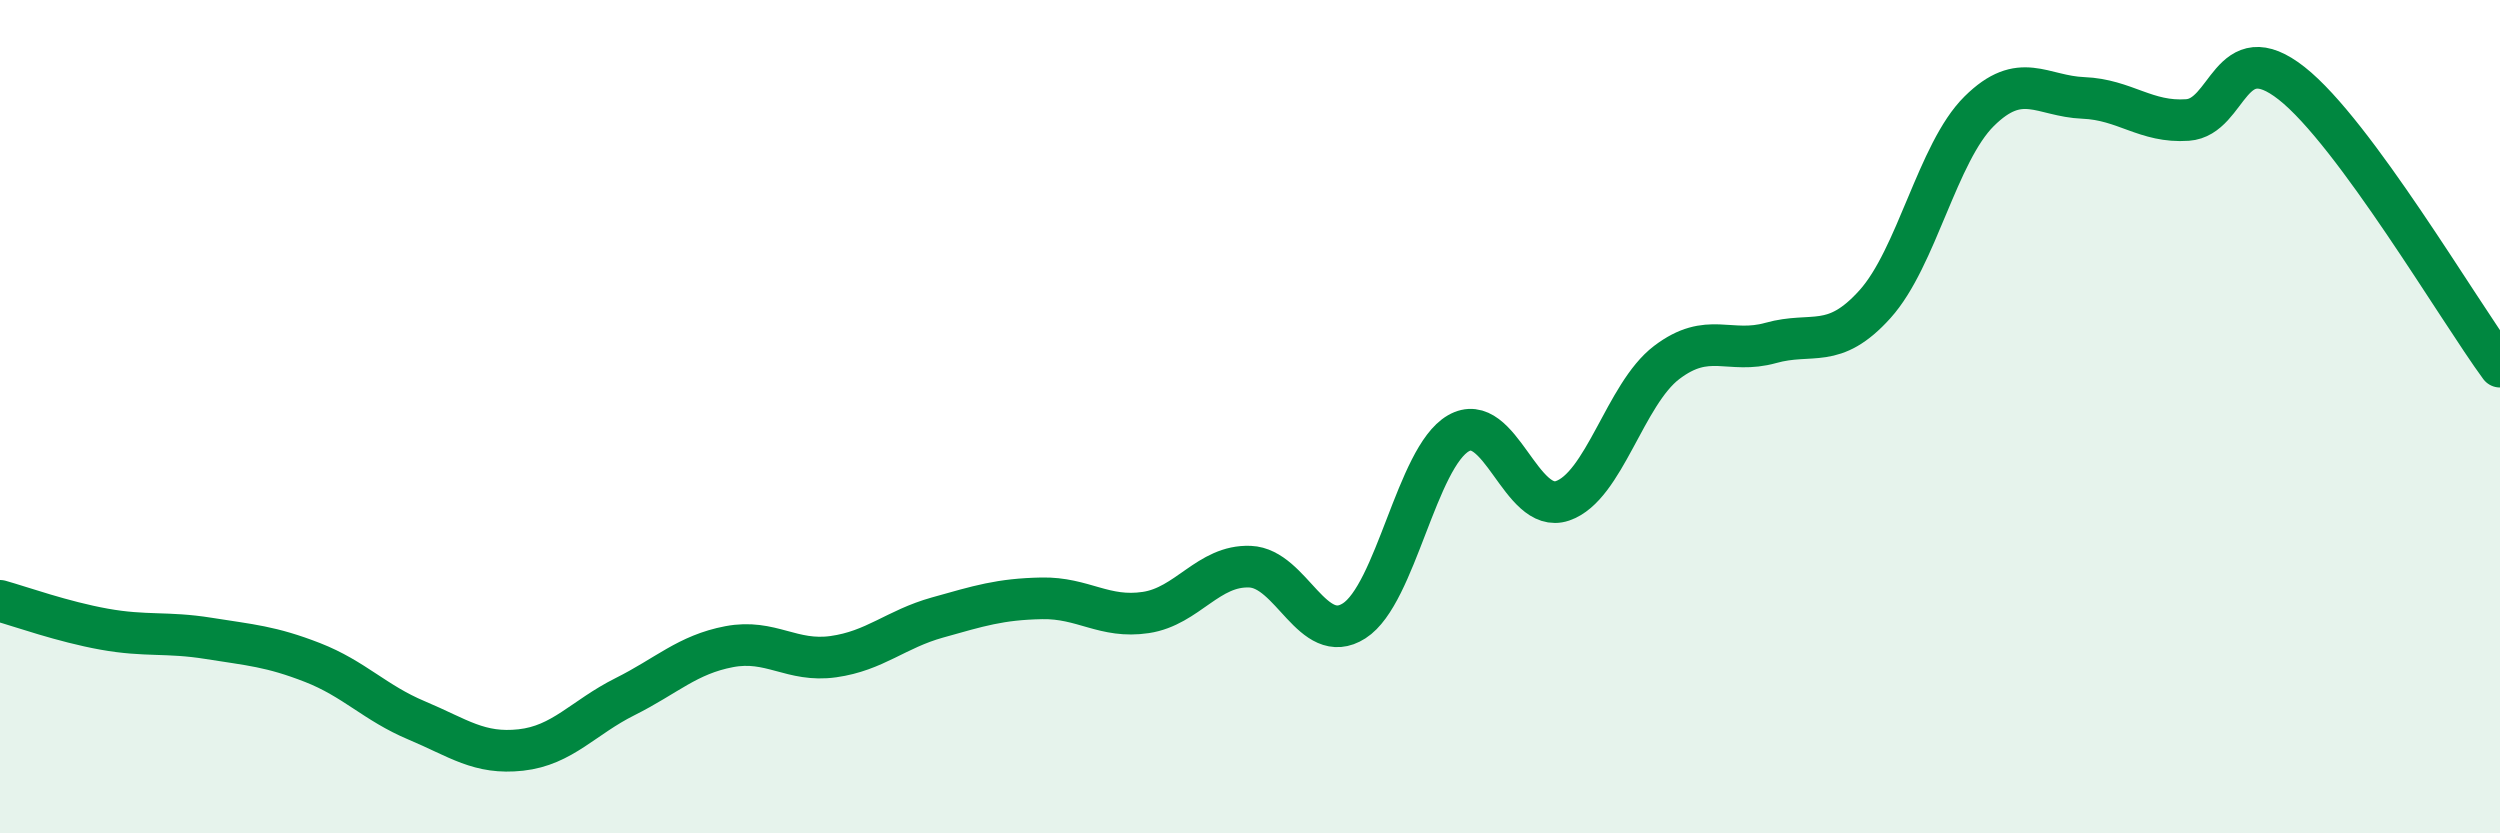
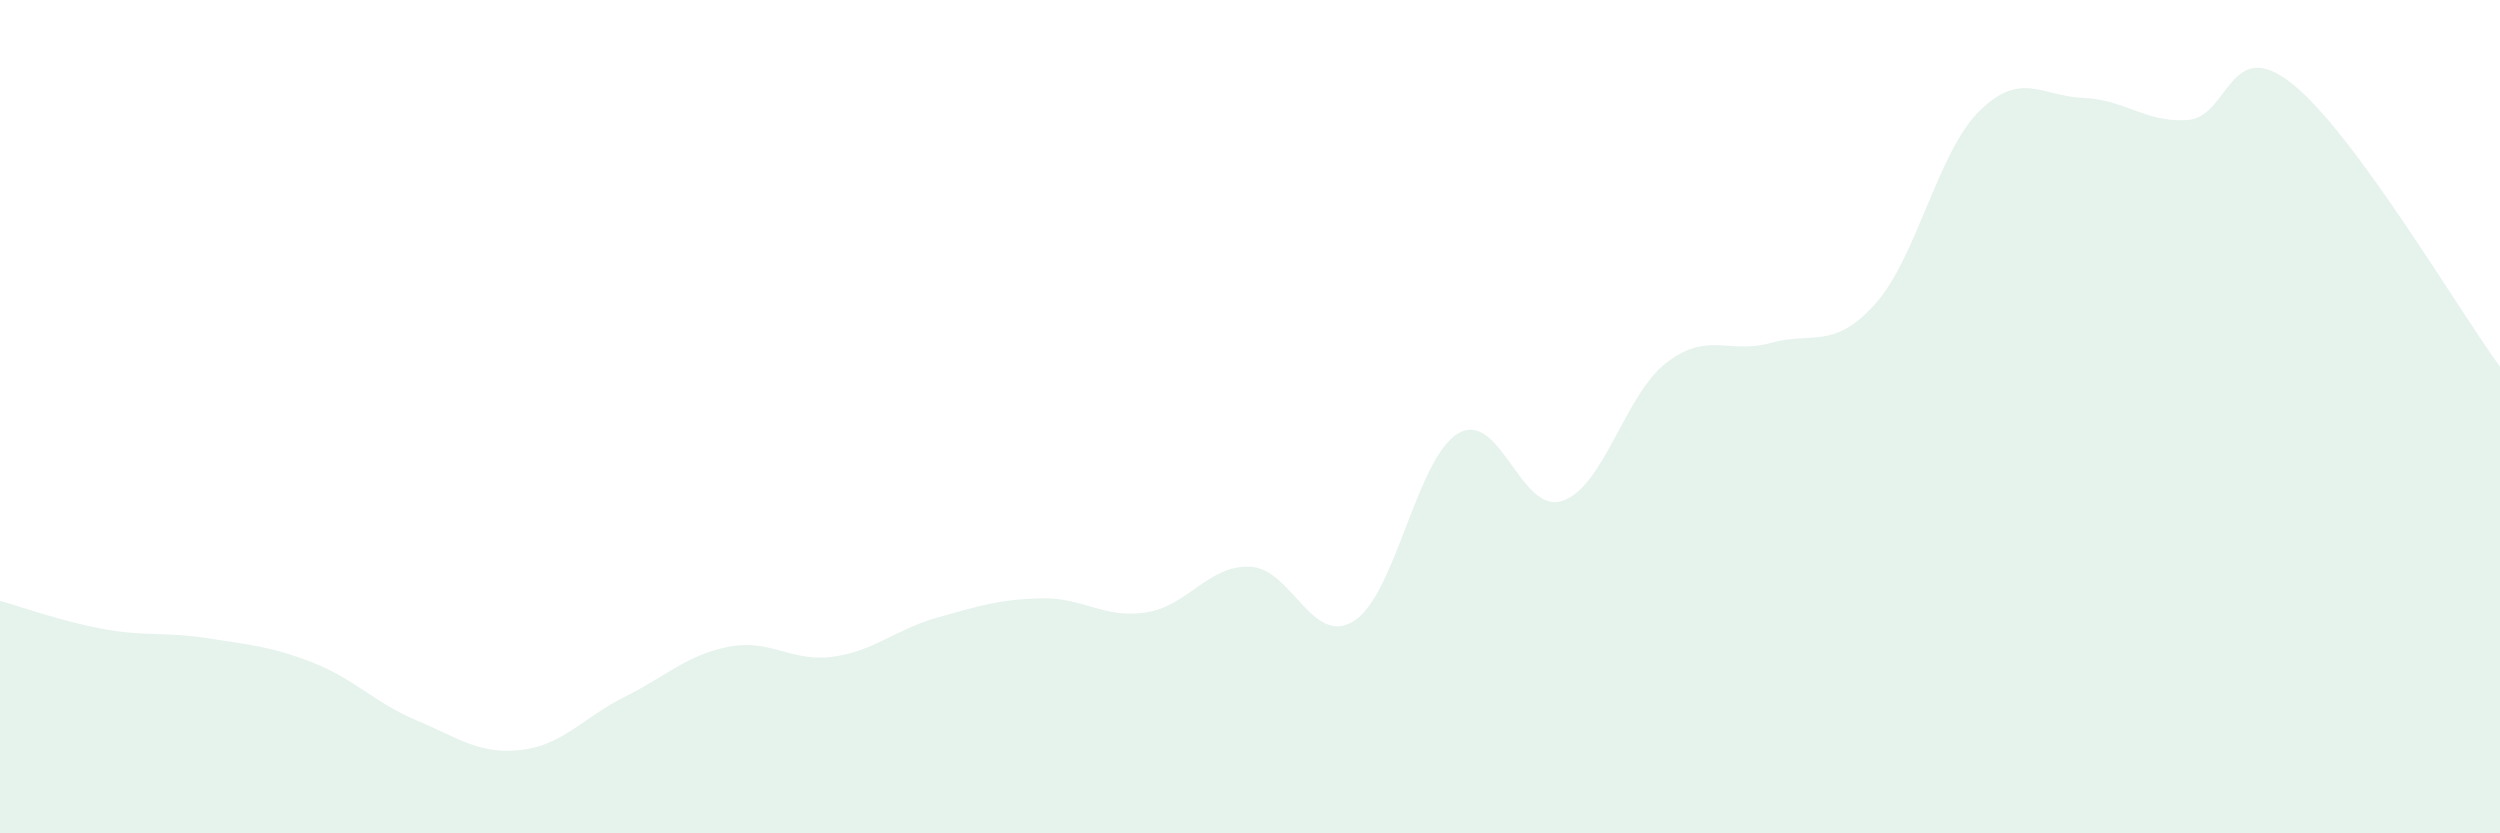
<svg xmlns="http://www.w3.org/2000/svg" width="60" height="20" viewBox="0 0 60 20">
  <path d="M 0,14.42 C 0.5,14.56 1.5,14.92 2.5,15.1 C 3.5,15.28 4,15.16 5,15.32 C 6,15.48 6.5,15.51 7.5,15.9 C 8.5,16.29 9,16.87 10,17.29 C 11,17.71 11.5,18.11 12.5,18 C 13.5,17.89 14,17.22 15,16.72 C 16,16.22 16.5,15.71 17.5,15.52 C 18.5,15.33 19,15.9 20,15.76 C 21,15.62 21.5,15.1 22.5,14.82 C 23.5,14.54 24,14.38 25,14.36 C 26,14.34 26.5,14.85 27.5,14.7 C 28.5,14.55 29,13.56 30,13.6 C 31,13.64 31.5,15.54 32.5,14.9 C 33.5,14.26 34,10.98 35,10.4 C 36,9.82 36.5,12.36 37.5,12.02 C 38.5,11.68 39,9.46 40,8.7 C 41,7.94 41.5,8.51 42.5,8.23 C 43.5,7.95 44,8.41 45,7.3 C 46,6.19 46.5,3.66 47.5,2.67 C 48.5,1.68 49,2.31 50,2.35 C 51,2.39 51.5,2.95 52.5,2.88 C 53.5,2.81 53.5,0.82 55,2 C 56.5,3.18 59,7.44 60,8.8L60 20L0 20Z" fill="#008740" opacity="0.1" stroke-linecap="round" stroke-linejoin="round" />
-   <path d="M 0,14.42 C 0.5,14.56 1.5,14.92 2.5,15.1 C 3.5,15.28 4,15.16 5,15.32 C 6,15.48 6.5,15.51 7.5,15.9 C 8.5,16.29 9,16.87 10,17.29 C 11,17.71 11.5,18.11 12.5,18 C 13.5,17.89 14,17.22 15,16.72 C 16,16.22 16.5,15.71 17.5,15.52 C 18.5,15.33 19,15.9 20,15.76 C 21,15.62 21.5,15.1 22.5,14.82 C 23.5,14.54 24,14.38 25,14.36 C 26,14.34 26.5,14.85 27.5,14.7 C 28.5,14.55 29,13.56 30,13.6 C 31,13.64 31.5,15.54 32.5,14.9 C 33.5,14.26 34,10.98 35,10.4 C 36,9.82 36.5,12.36 37.5,12.02 C 38.5,11.68 39,9.46 40,8.7 C 41,7.94 41.5,8.51 42.5,8.23 C 43.5,7.95 44,8.41 45,7.3 C 46,6.19 46.5,3.66 47.5,2.67 C 48.5,1.68 49,2.31 50,2.35 C 51,2.39 51.5,2.95 52.5,2.88 C 53.5,2.81 53.5,0.82 55,2 C 56.5,3.18 59,7.44 60,8.8" stroke="#008740" stroke-width="1" fill="none" stroke-linecap="round" stroke-linejoin="round" />
</svg>